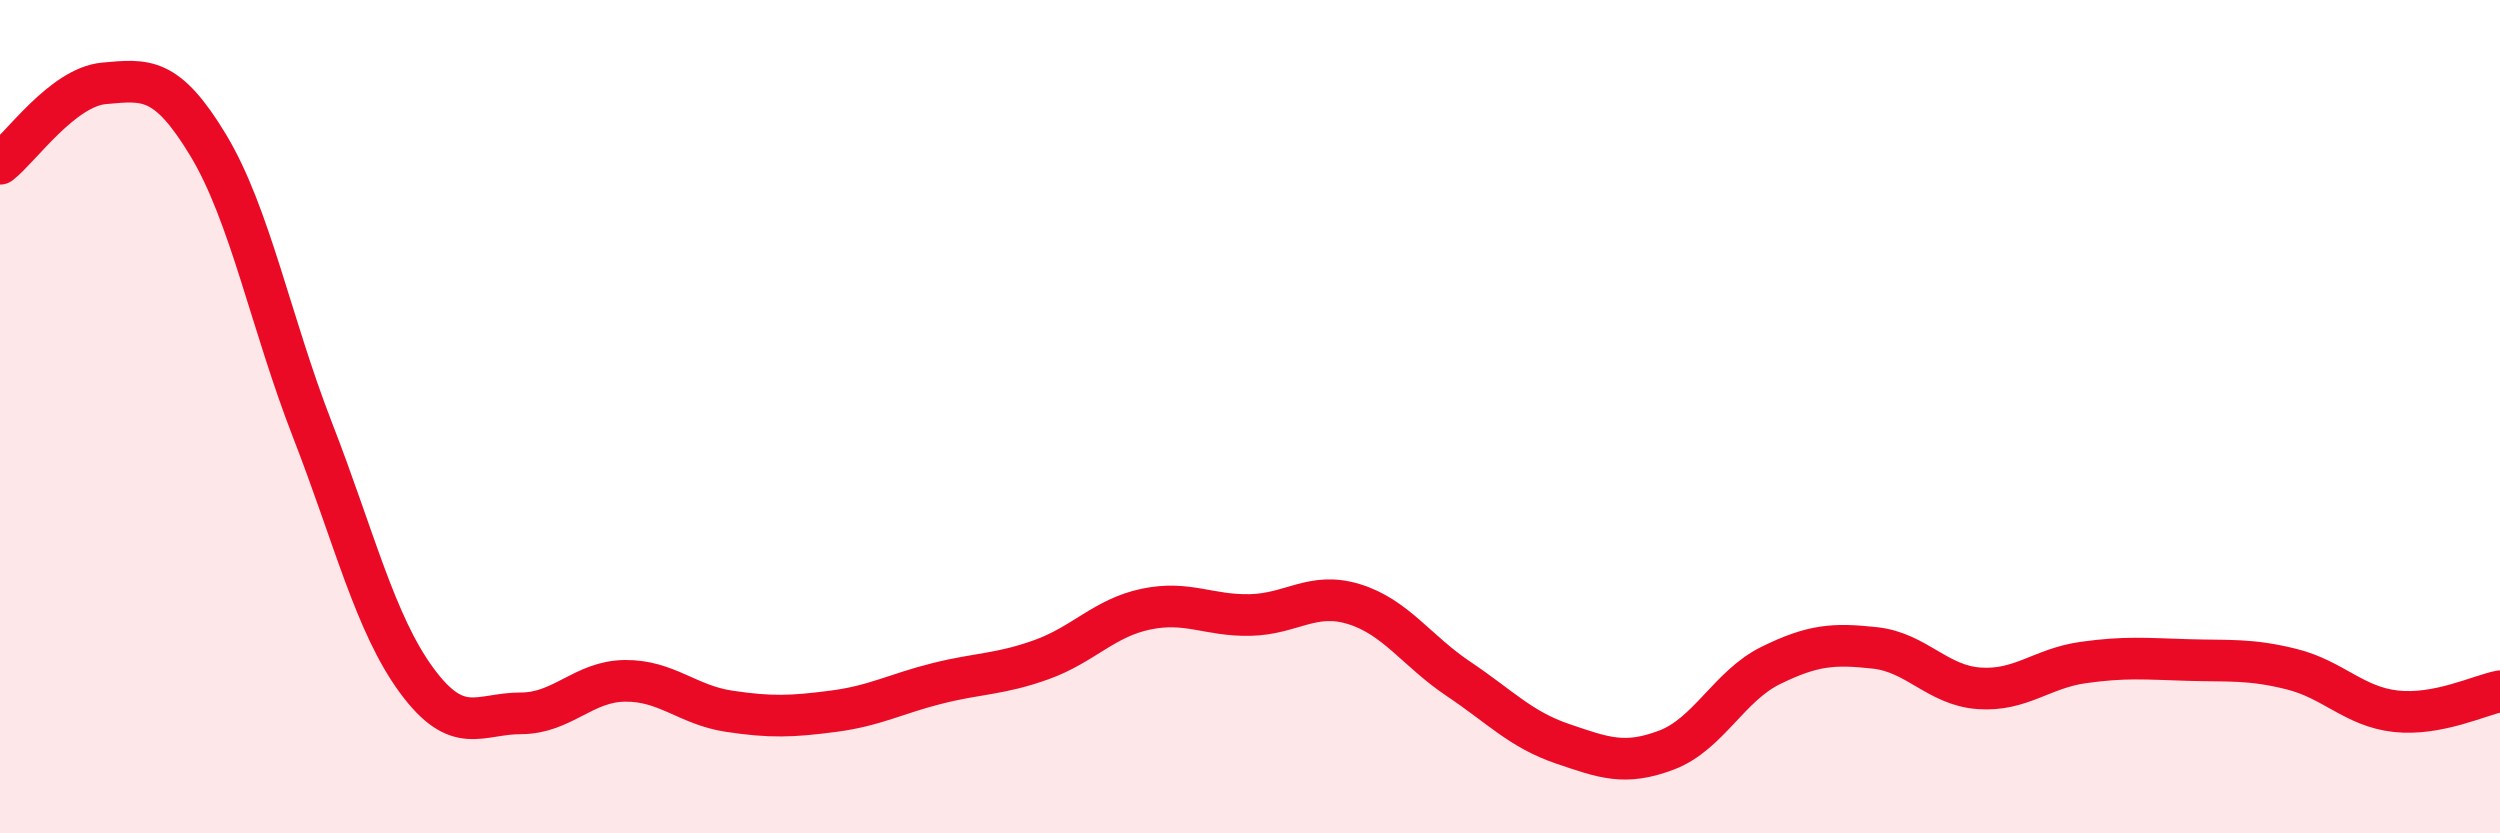
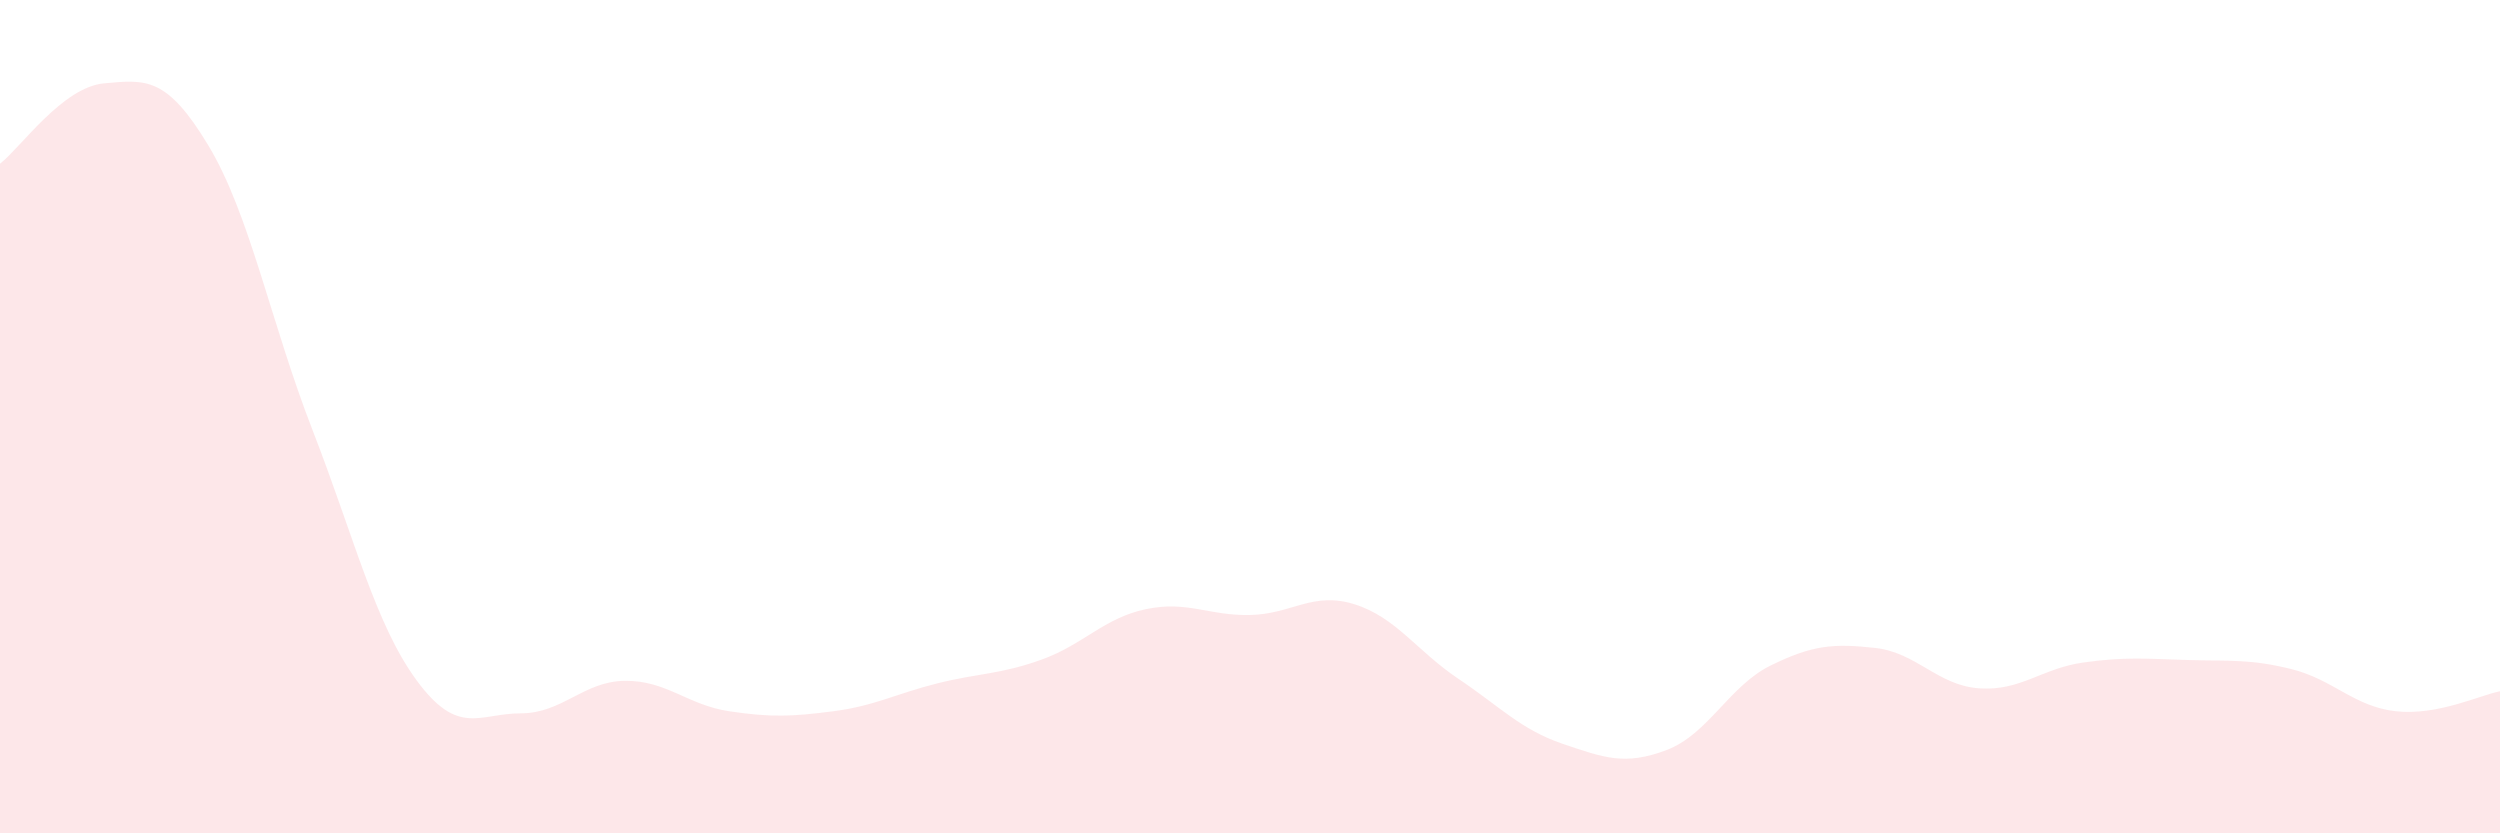
<svg xmlns="http://www.w3.org/2000/svg" width="60" height="20" viewBox="0 0 60 20">
  <path d="M 0,3.93 C 0.5,3.54 1.5,2.09 2.5,2 C 3.5,1.91 4,1.83 5,3.49 C 6,5.15 6.5,7.75 7.5,10.32 C 8.5,12.89 9,14.97 10,16.33 C 11,17.69 11.5,17.12 12.5,17.12 C 13.5,17.12 14,16.35 15,16.34 C 16,16.33 16.5,16.92 17.5,17.07 C 18.5,17.22 19,17.2 20,17.07 C 21,16.94 21.5,16.65 22.5,16.4 C 23.5,16.15 24,16.19 25,15.83 C 26,15.47 26.5,14.83 27.5,14.62 C 28.5,14.41 29,14.78 30,14.76 C 31,14.74 31.5,14.19 32.5,14.5 C 33.5,14.81 34,15.62 35,16.29 C 36,16.96 36.5,17.51 37.5,17.85 C 38.5,18.19 39,18.38 40,18 C 41,17.62 41.5,16.46 42.5,15.97 C 43.5,15.48 44,15.44 45,15.55 C 46,15.66 46.5,16.45 47.5,16.52 C 48.5,16.59 49,16.04 50,15.9 C 51,15.76 51.5,15.81 52.5,15.84 C 53.5,15.87 54,15.81 55,16.06 C 56,16.31 56.5,16.96 57.5,17.07 C 58.5,17.18 59.5,16.69 60,16.59L60 20L0 20Z" fill="#EB0A25" opacity="0.1" stroke-linecap="round" stroke-linejoin="round" />
-   <path d="M 0,3.93 C 0.5,3.54 1.5,2.09 2.5,2 C 3.5,1.91 4,1.83 5,3.49 C 6,5.15 6.5,7.75 7.5,10.32 C 8.5,12.89 9,14.97 10,16.33 C 11,17.69 11.5,17.12 12.5,17.12 C 13.5,17.12 14,16.35 15,16.34 C 16,16.33 16.5,16.92 17.5,17.07 C 18.5,17.22 19,17.2 20,17.07 C 21,16.94 21.5,16.65 22.5,16.4 C 23.5,16.15 24,16.19 25,15.83 C 26,15.47 26.5,14.83 27.5,14.62 C 28.5,14.41 29,14.78 30,14.76 C 31,14.74 31.5,14.19 32.5,14.5 C 33.5,14.81 34,15.62 35,16.29 C 36,16.96 36.5,17.51 37.5,17.85 C 38.5,18.19 39,18.38 40,18 C 41,17.62 41.5,16.46 42.5,15.97 C 43.5,15.48 44,15.44 45,15.55 C 46,15.66 46.5,16.45 47.5,16.52 C 48.5,16.59 49,16.04 50,15.9 C 51,15.76 51.5,15.81 52.5,15.84 C 53.5,15.87 54,15.81 55,16.06 C 56,16.31 56.5,16.96 57.5,17.07 C 58.5,17.18 59.5,16.69 60,16.59" stroke="#EB0A25" stroke-width="1" fill="none" stroke-linecap="round" stroke-linejoin="round" />
</svg>